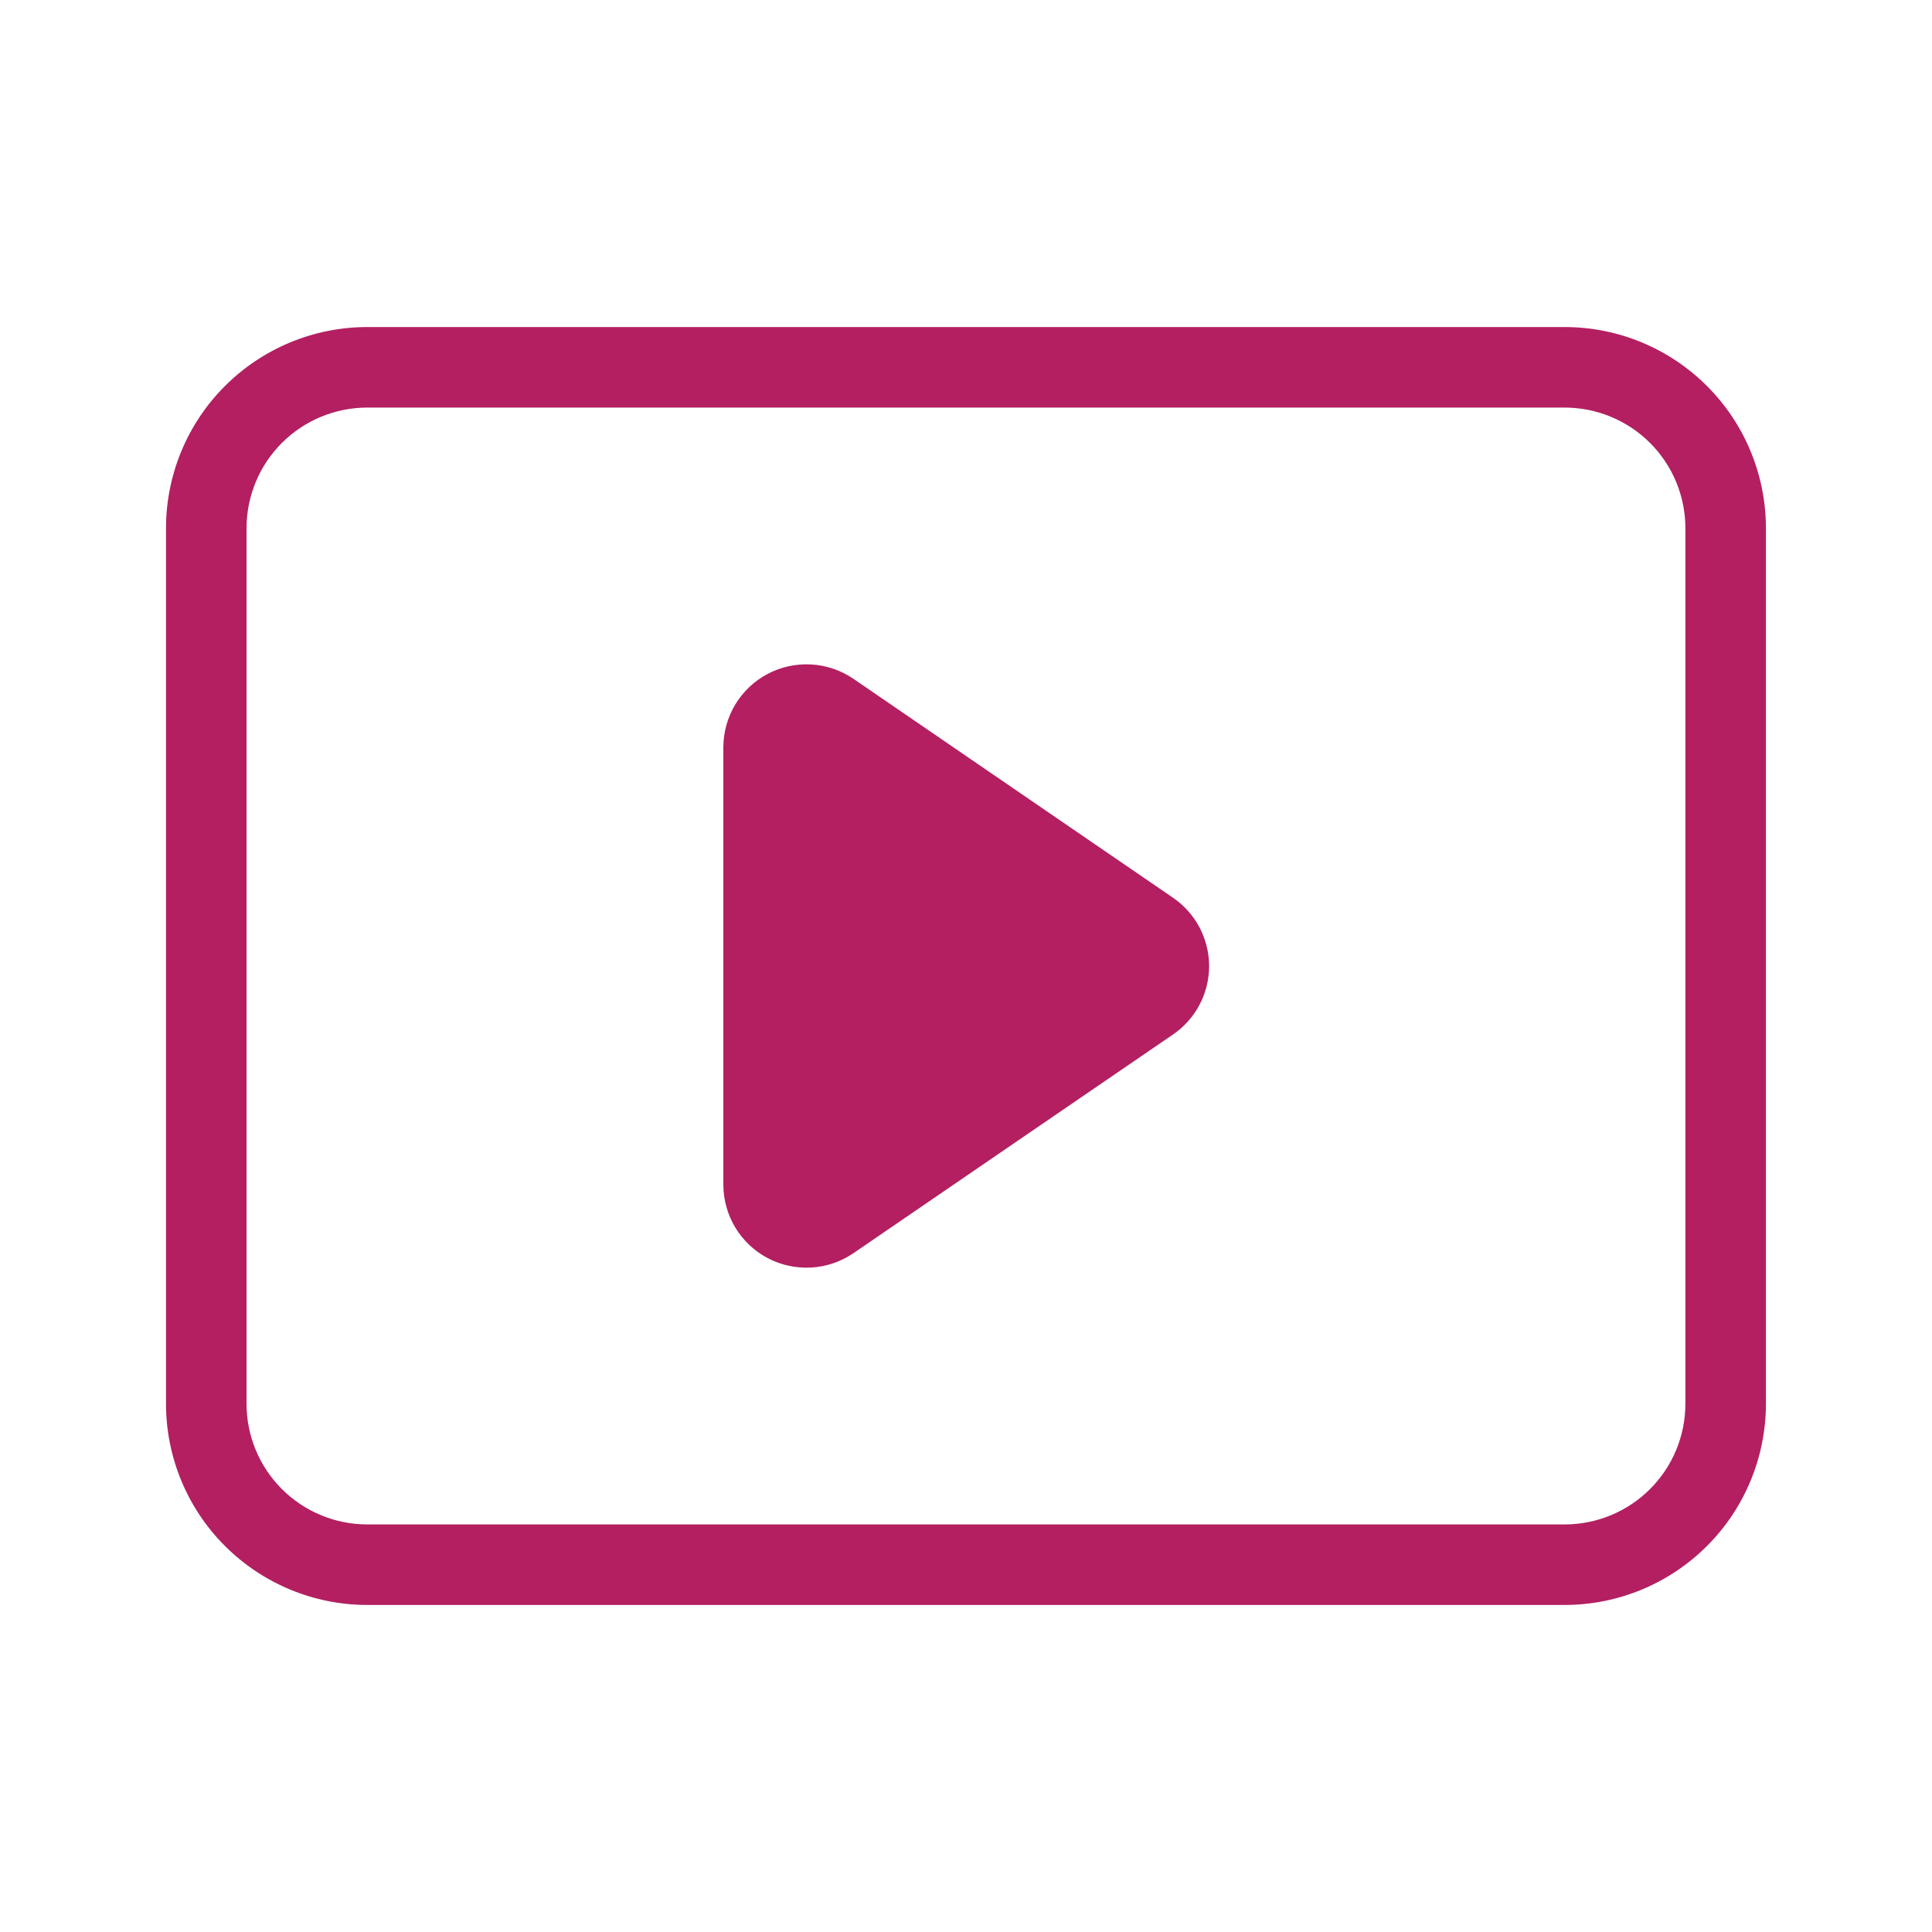
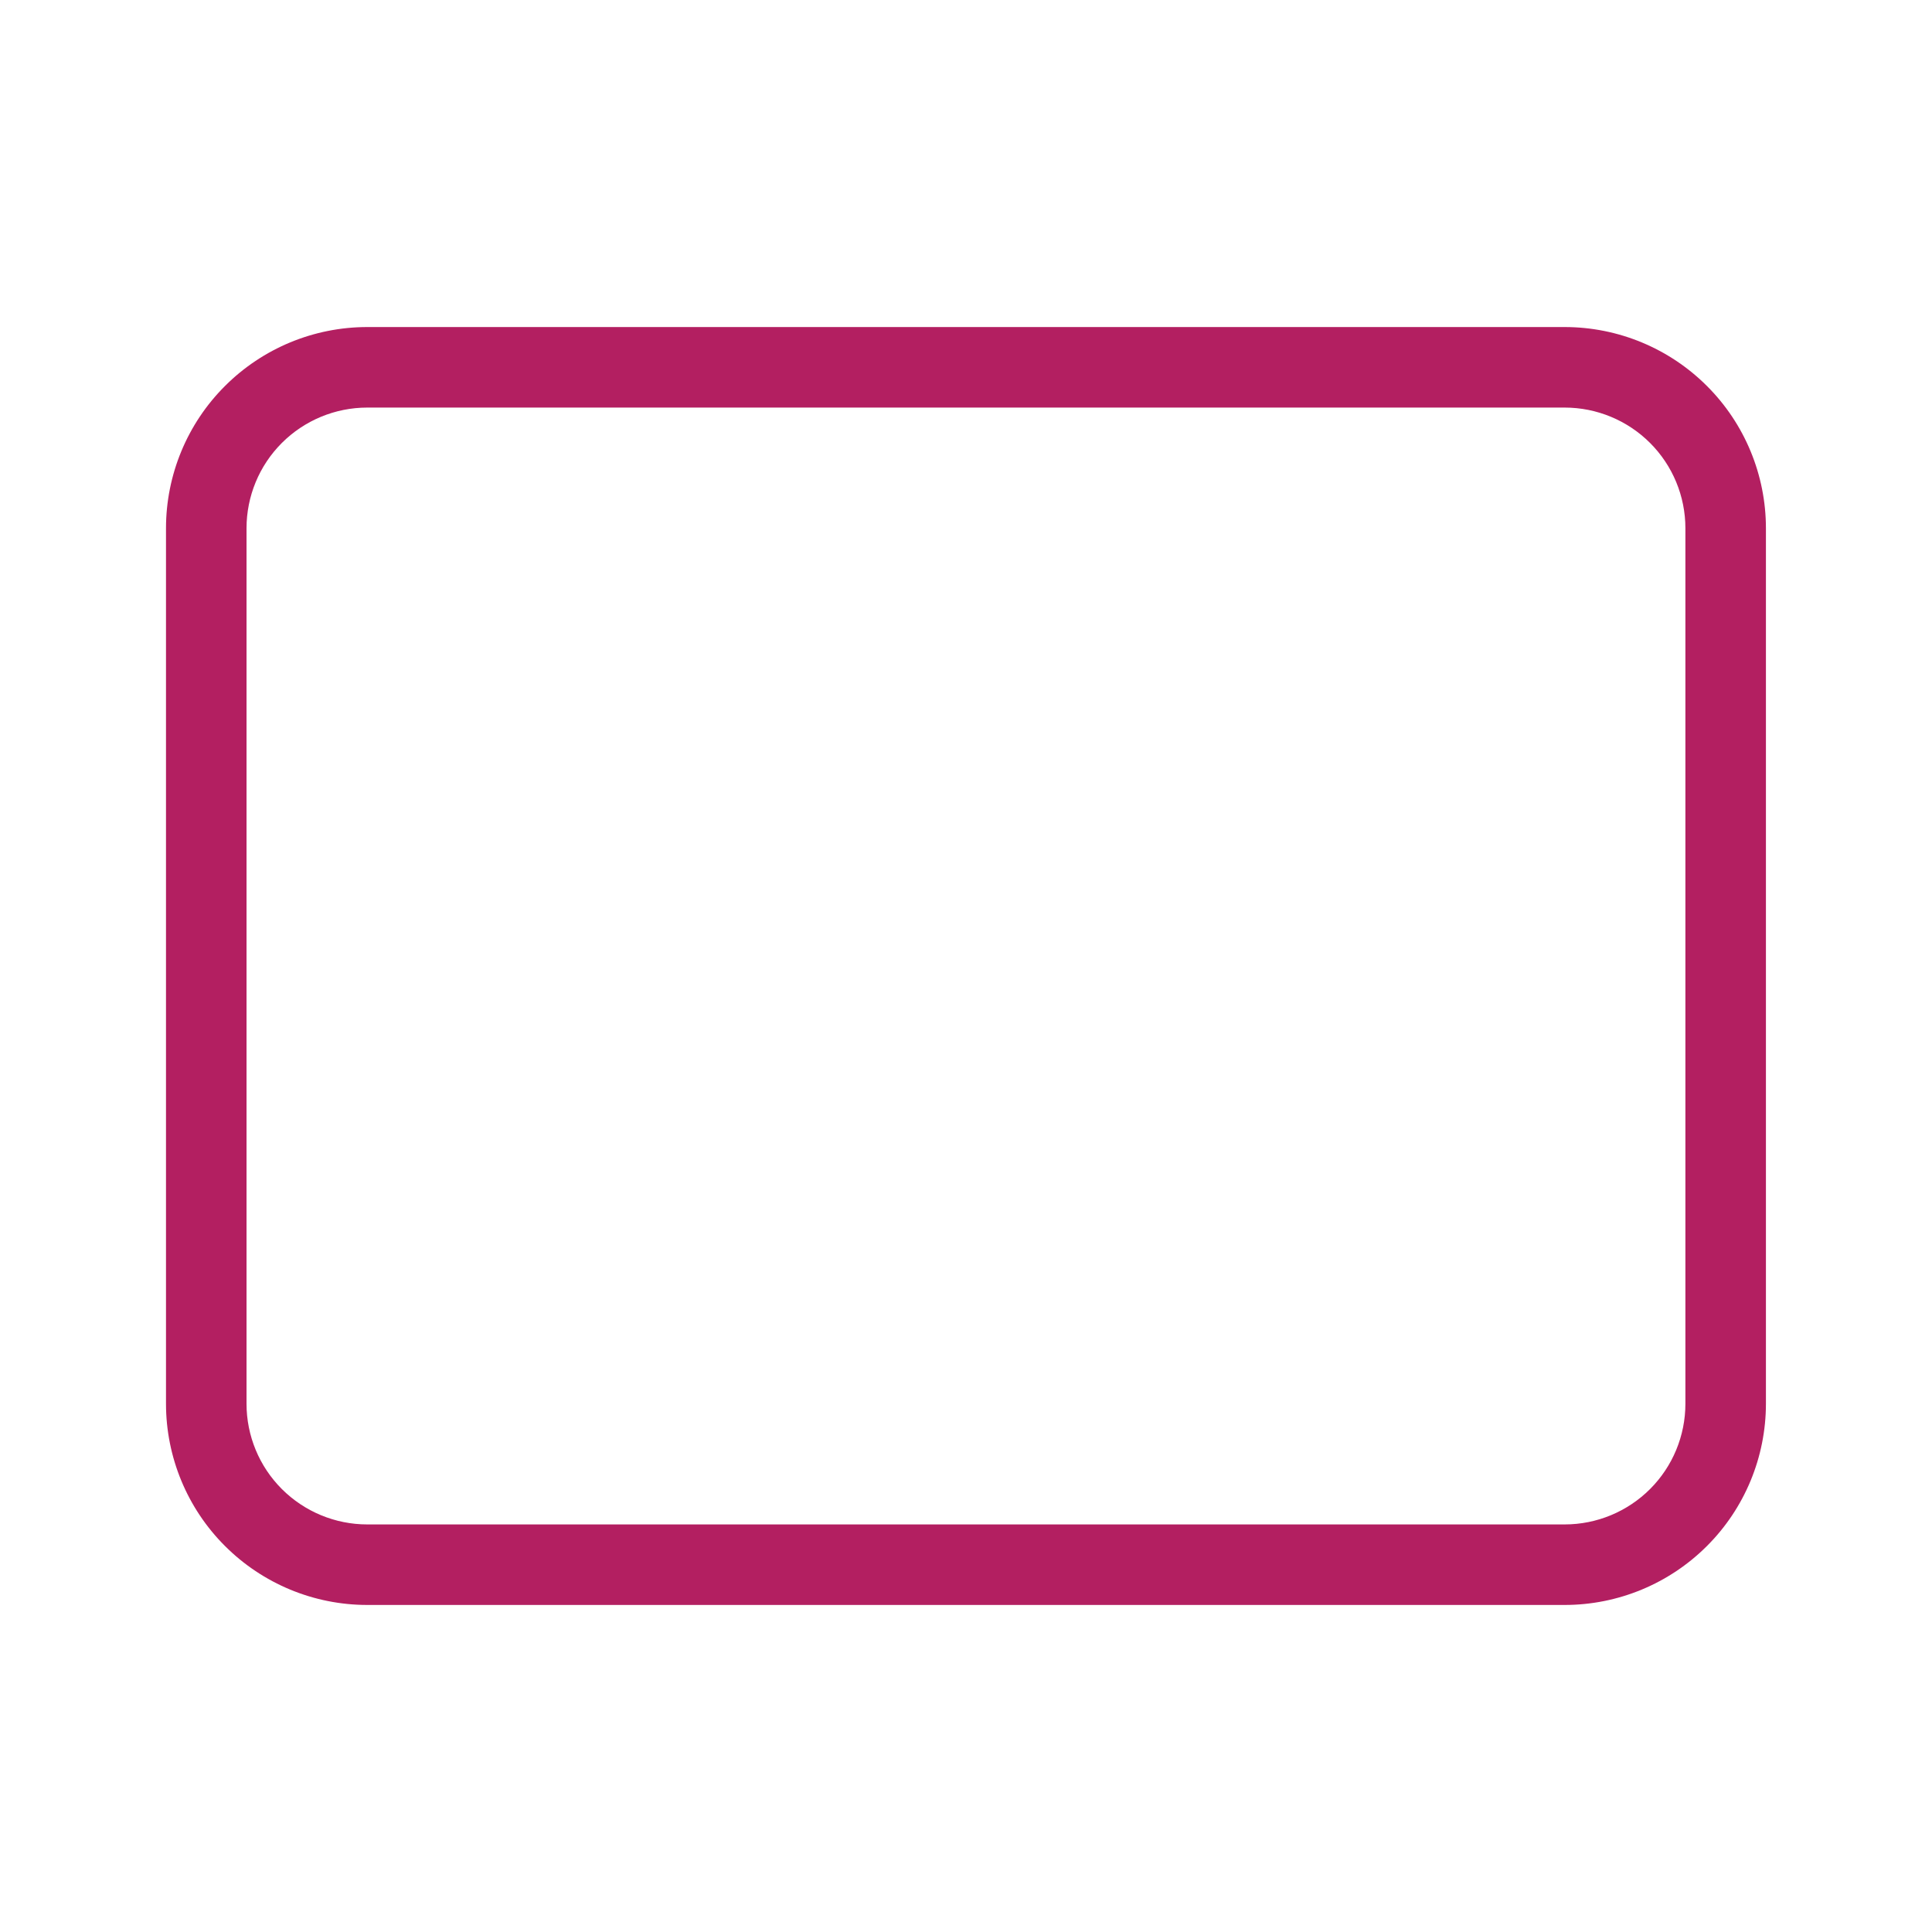
<svg xmlns="http://www.w3.org/2000/svg" width="25" height="25" viewBox="0 0 25 25" fill="none">
  <path d="M20.247 20.768H4.752C4.061 20.768 3.399 20.493 2.911 20.005C2.422 19.517 2.148 18.854 2.148 18.164V6.836C2.148 6.146 2.422 5.483 2.911 4.995C3.399 4.507 4.061 4.232 4.752 4.232H20.247C20.938 4.232 21.6 4.507 22.088 4.995C22.577 5.483 22.851 6.146 22.851 6.836V18.164C22.851 18.854 22.577 19.517 22.088 20.005C21.6 20.493 20.938 20.768 20.247 20.768ZM4.752 5.274C4.338 5.274 3.94 5.439 3.647 5.732C3.354 6.025 3.19 6.422 3.19 6.836V18.164C3.19 18.578 3.354 18.975 3.647 19.268C3.94 19.561 4.338 19.726 4.752 19.726H20.247C20.661 19.726 21.059 19.561 21.352 19.268C21.645 18.975 21.809 18.578 21.809 18.164V6.836C21.809 6.422 21.645 6.025 21.352 5.732C21.059 5.439 20.661 5.274 20.247 5.274H4.752Z" fill="#B31F61" />
-   <path d="M15.175 11.614L11.042 8.783C10.88 8.673 10.692 8.609 10.497 8.598C10.302 8.587 10.107 8.629 9.934 8.72C9.761 8.811 9.616 8.948 9.515 9.115C9.414 9.283 9.361 9.474 9.36 9.67V15.33C9.361 15.526 9.414 15.717 9.515 15.885C9.616 16.052 9.761 16.189 9.934 16.28C10.107 16.371 10.302 16.413 10.497 16.402C10.692 16.391 10.88 16.327 11.042 16.217L15.179 13.386C15.323 13.288 15.441 13.155 15.522 13.001C15.604 12.846 15.646 12.674 15.646 12.499C15.645 12.324 15.602 12.152 15.52 11.998C15.438 11.844 15.32 11.712 15.175 11.614Z" fill="#B31F61" />
</svg>